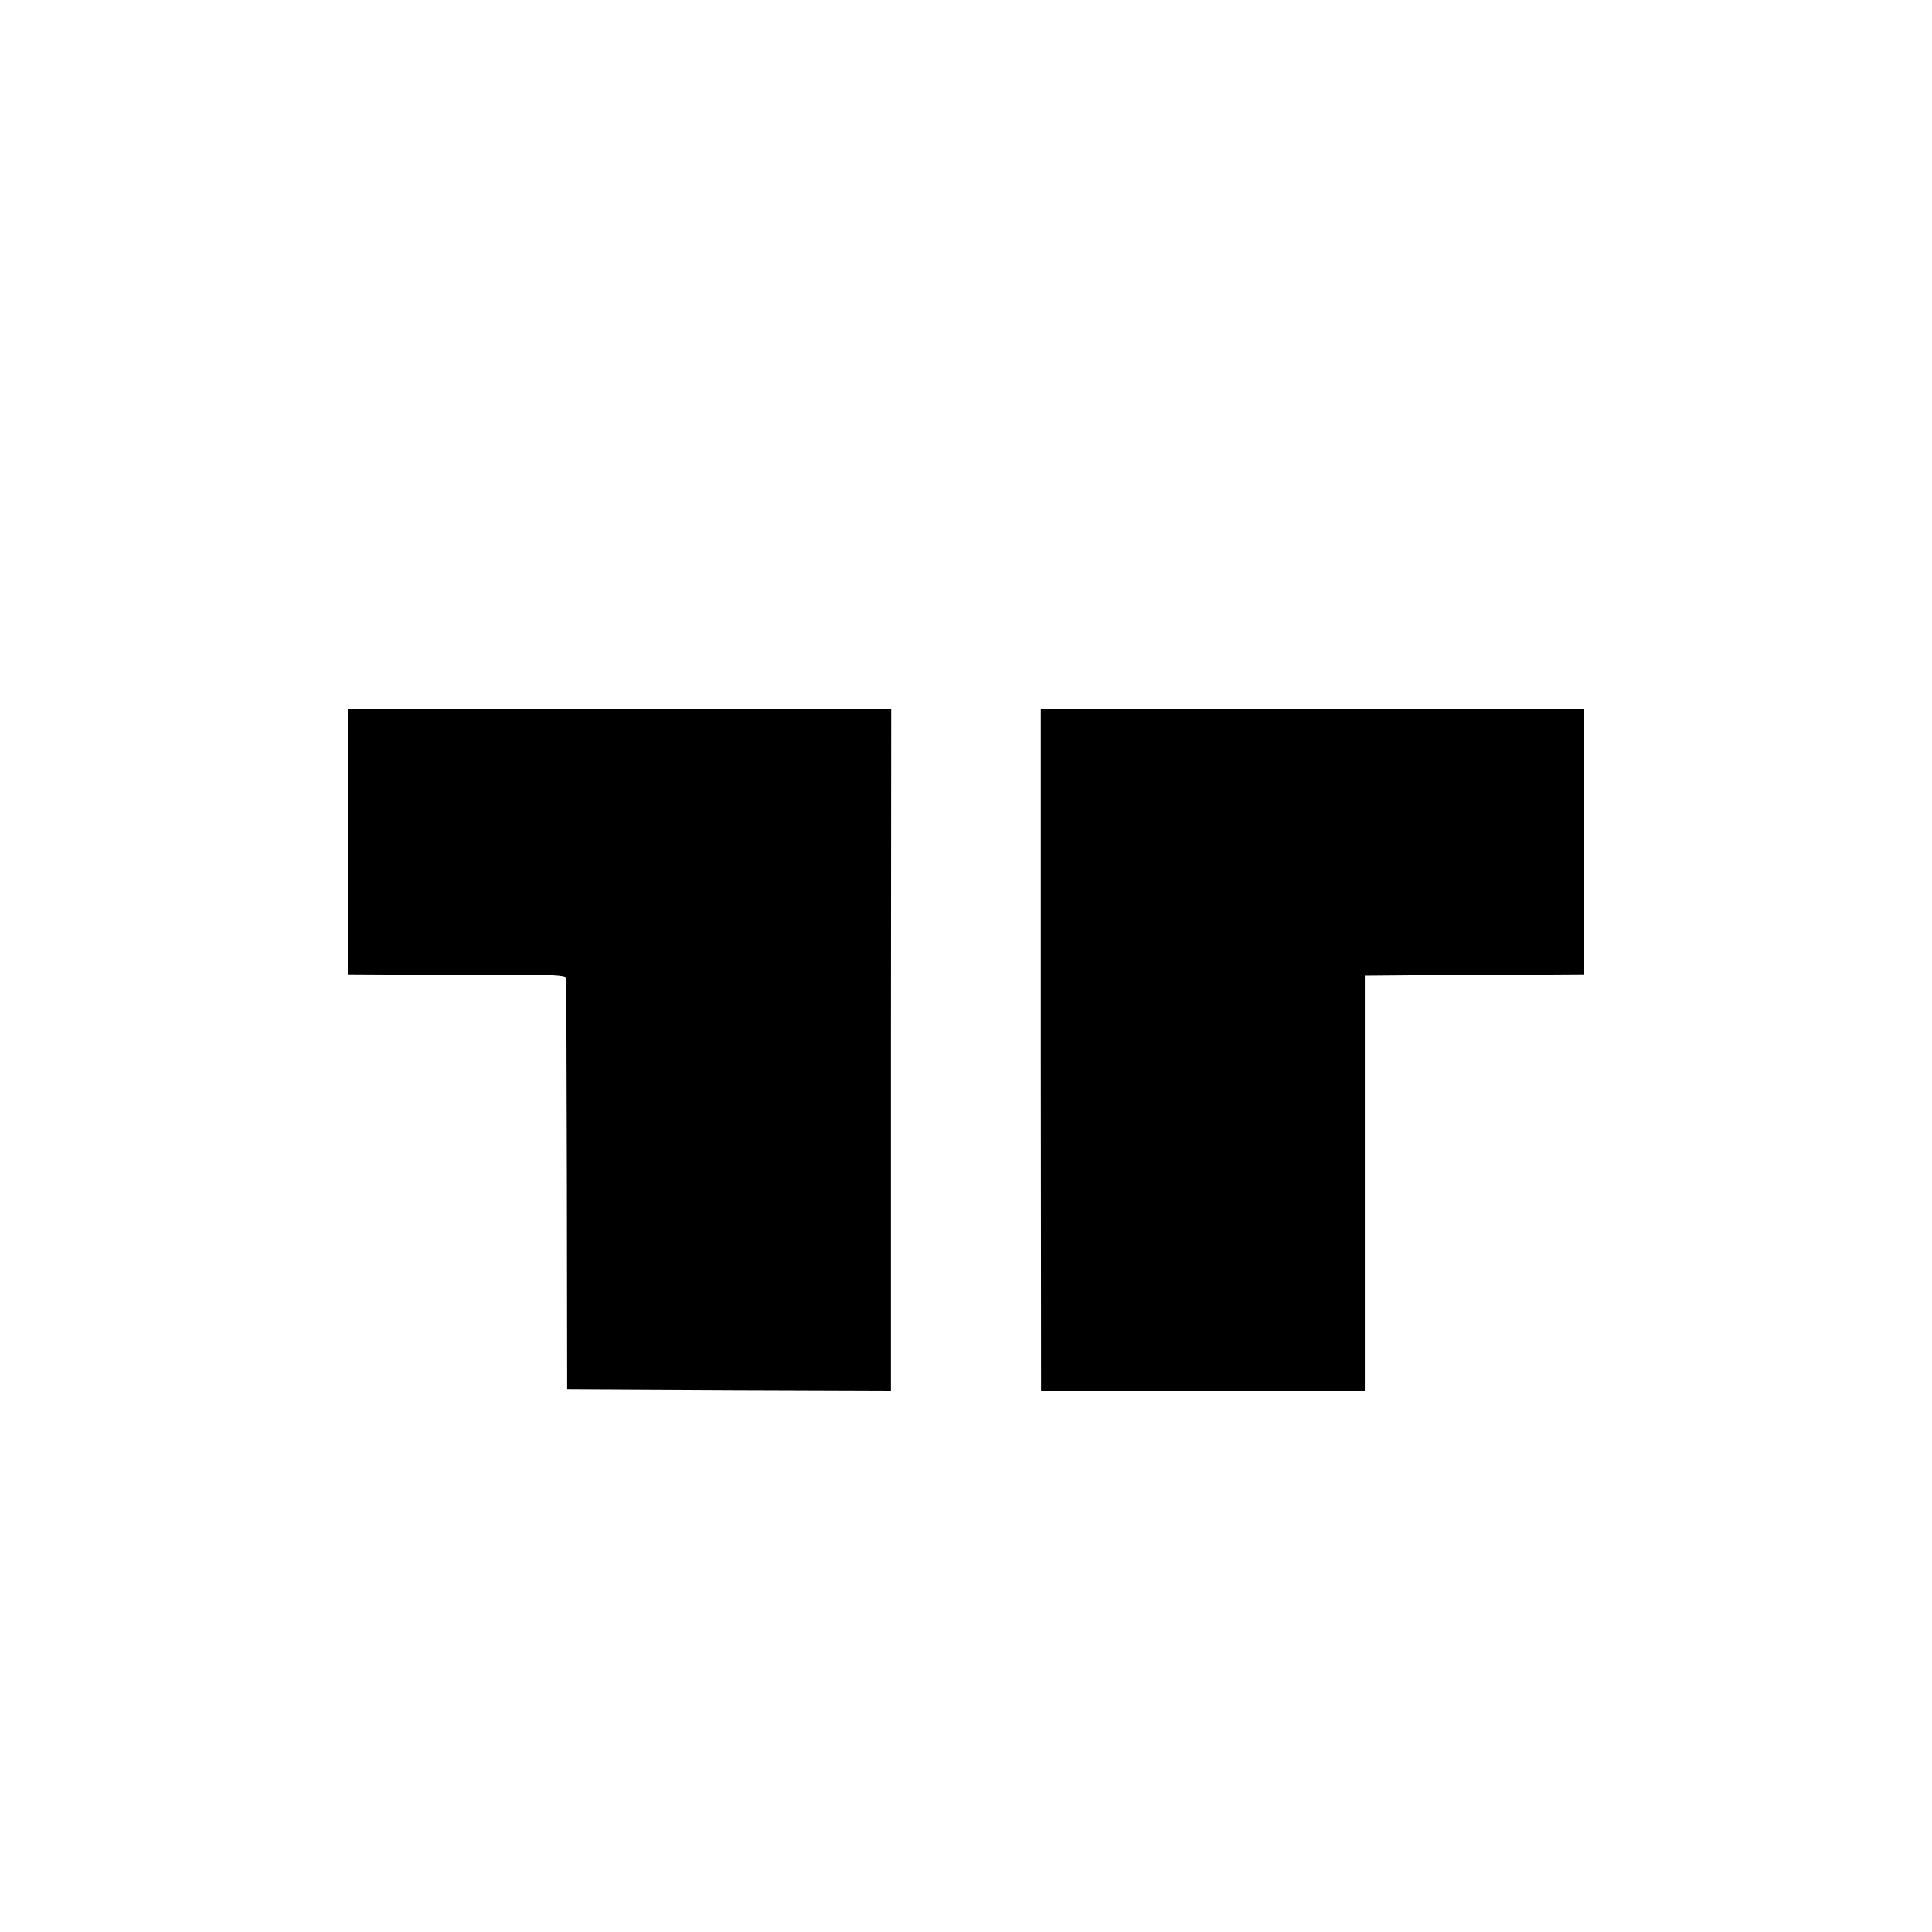
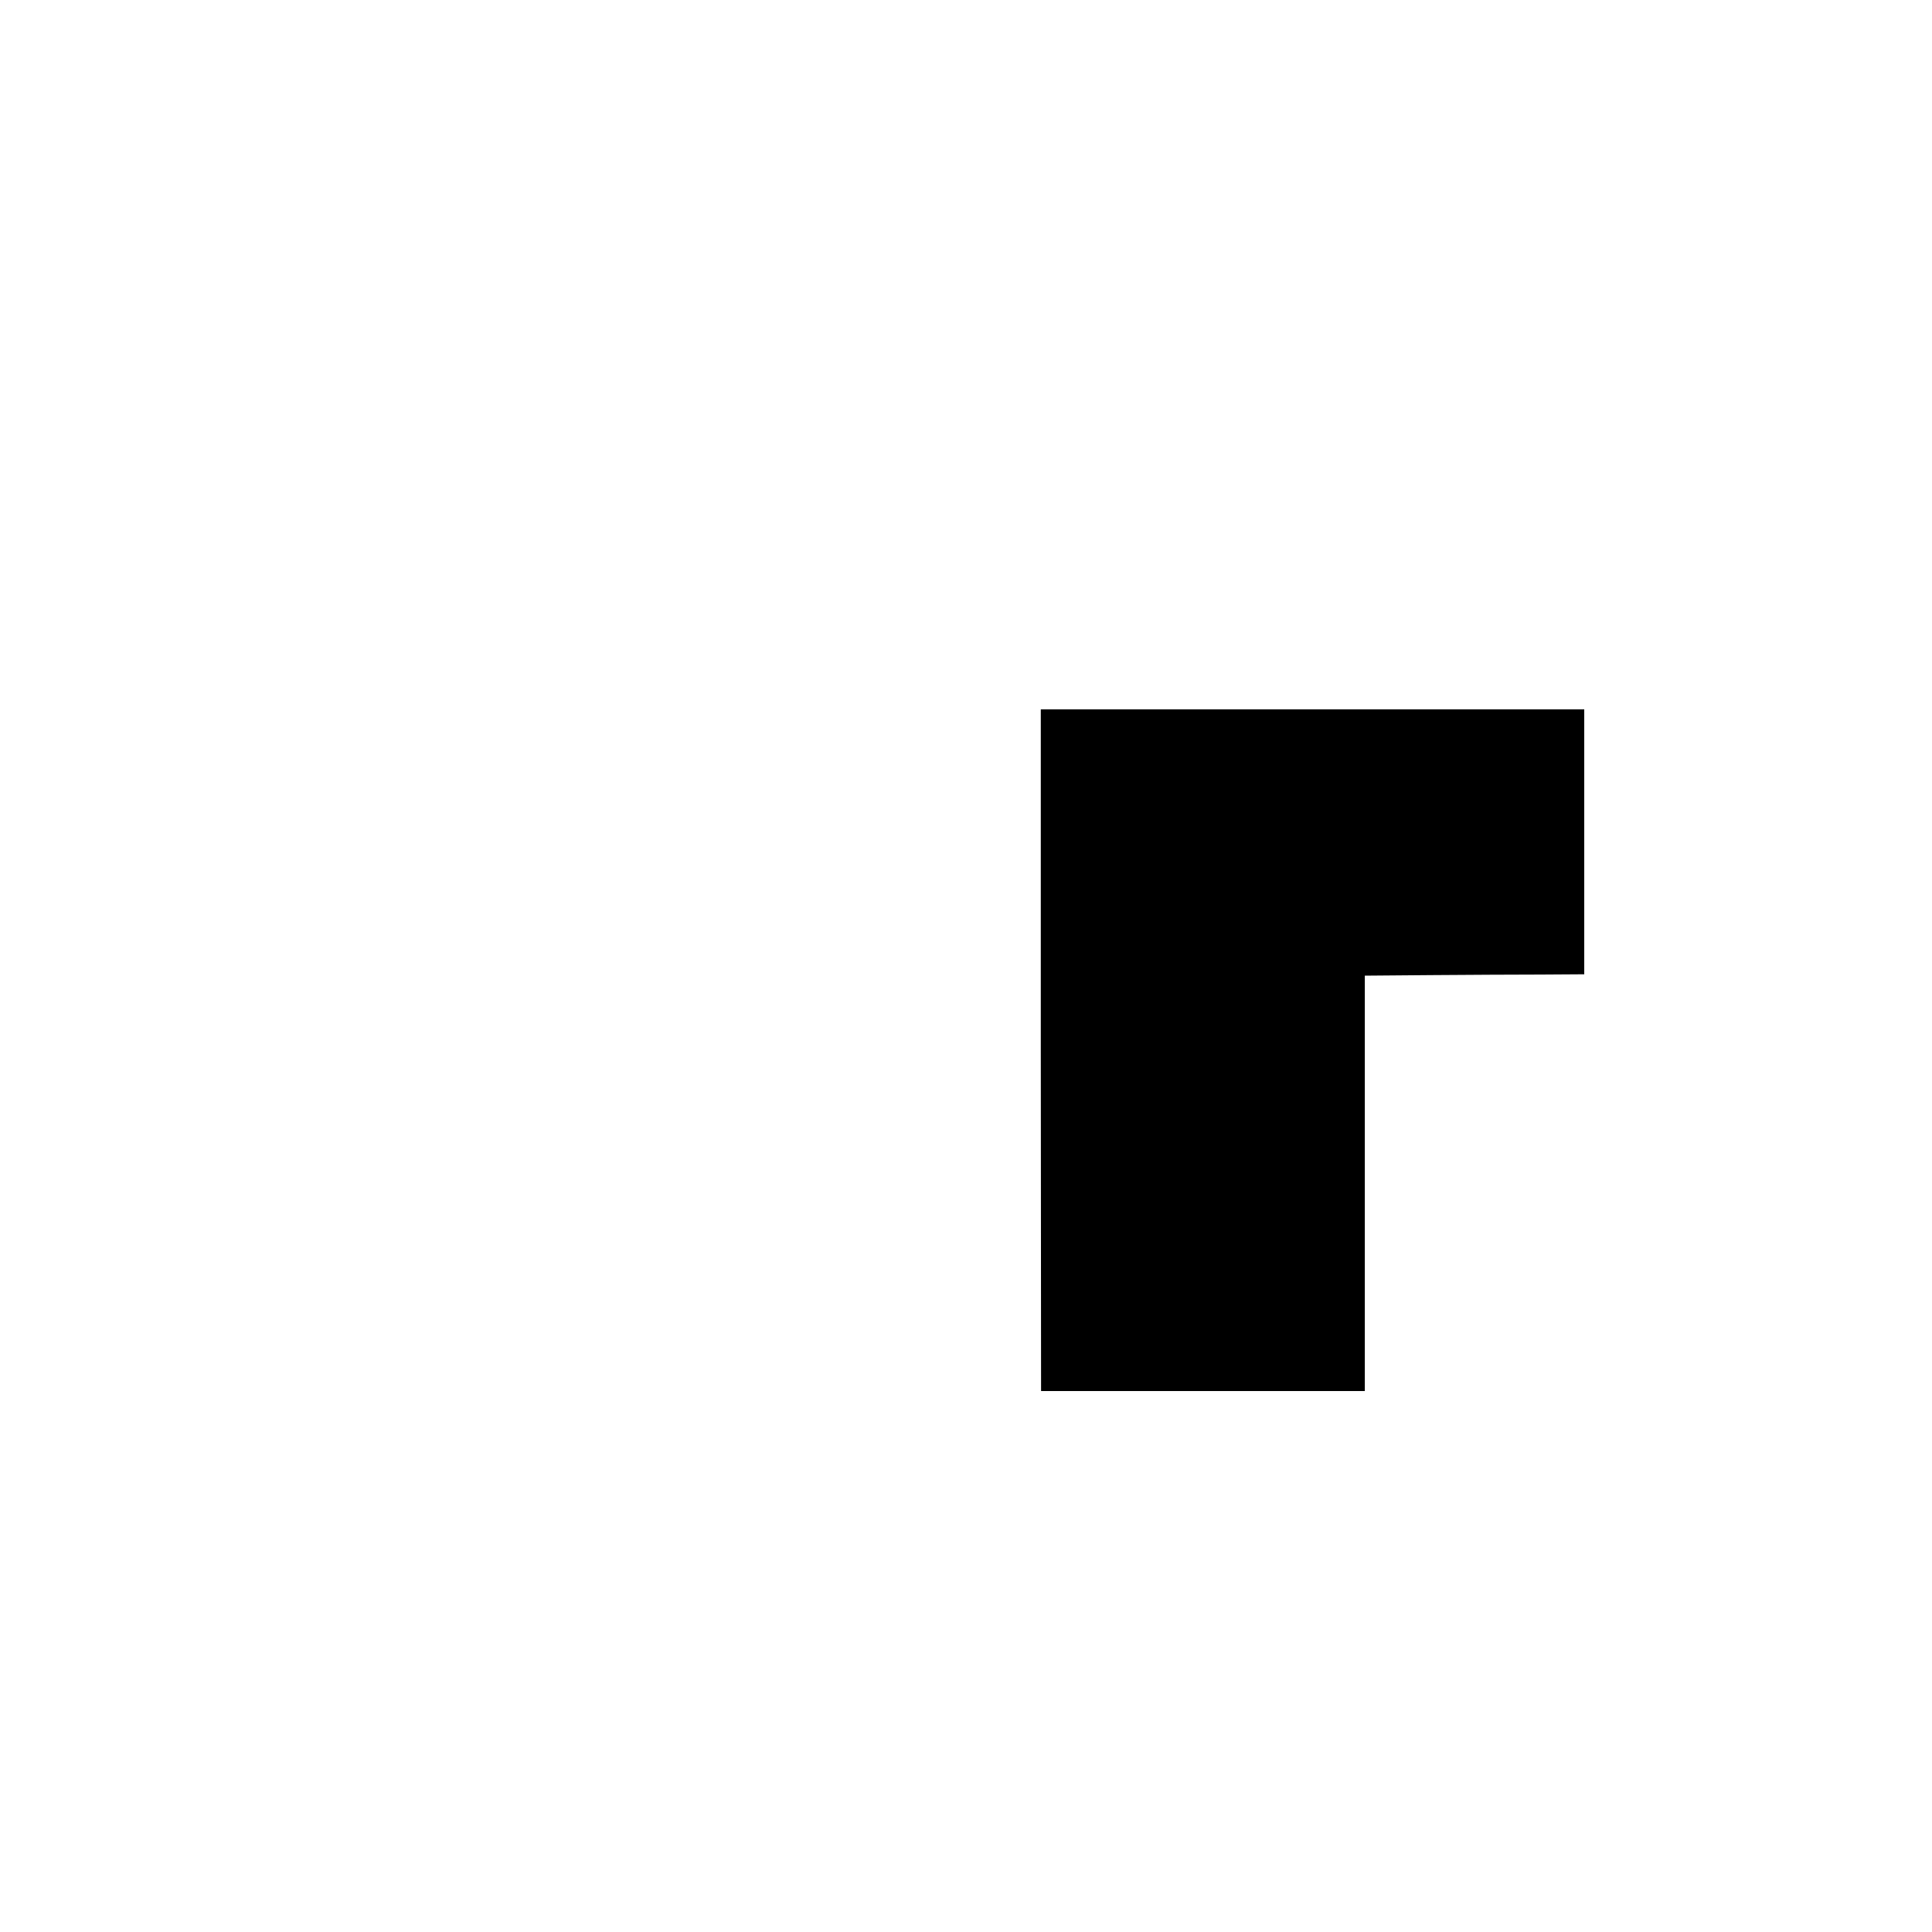
<svg xmlns="http://www.w3.org/2000/svg" version="1.0" width="700pt" height="700pt" viewBox="0 0 700 700" preserveAspectRatio="xMidYMid meet">
  <g transform="translate(0,700) scale(0.1,-0.1)" fill="#000000" stroke="none">
-     <path d="M1260 3950 l0 -480 183 -1 c100 0 278 0 395 0 156 0 212 -3 213 -12 1 -7 2 -345 3 -752 l1 -740 587 -3 586 -2 0 1235 1 1235 -985 0 -984 0 0 -480z" />
    <path d="M3771 3195 l1 -1235 586 0 587 0 0 753 0 752 240 2 c132 1 311 2 398 2 l157 1 0 480 0 480 -984 0 -985 0 0 -1235z" />
  </g>
</svg>